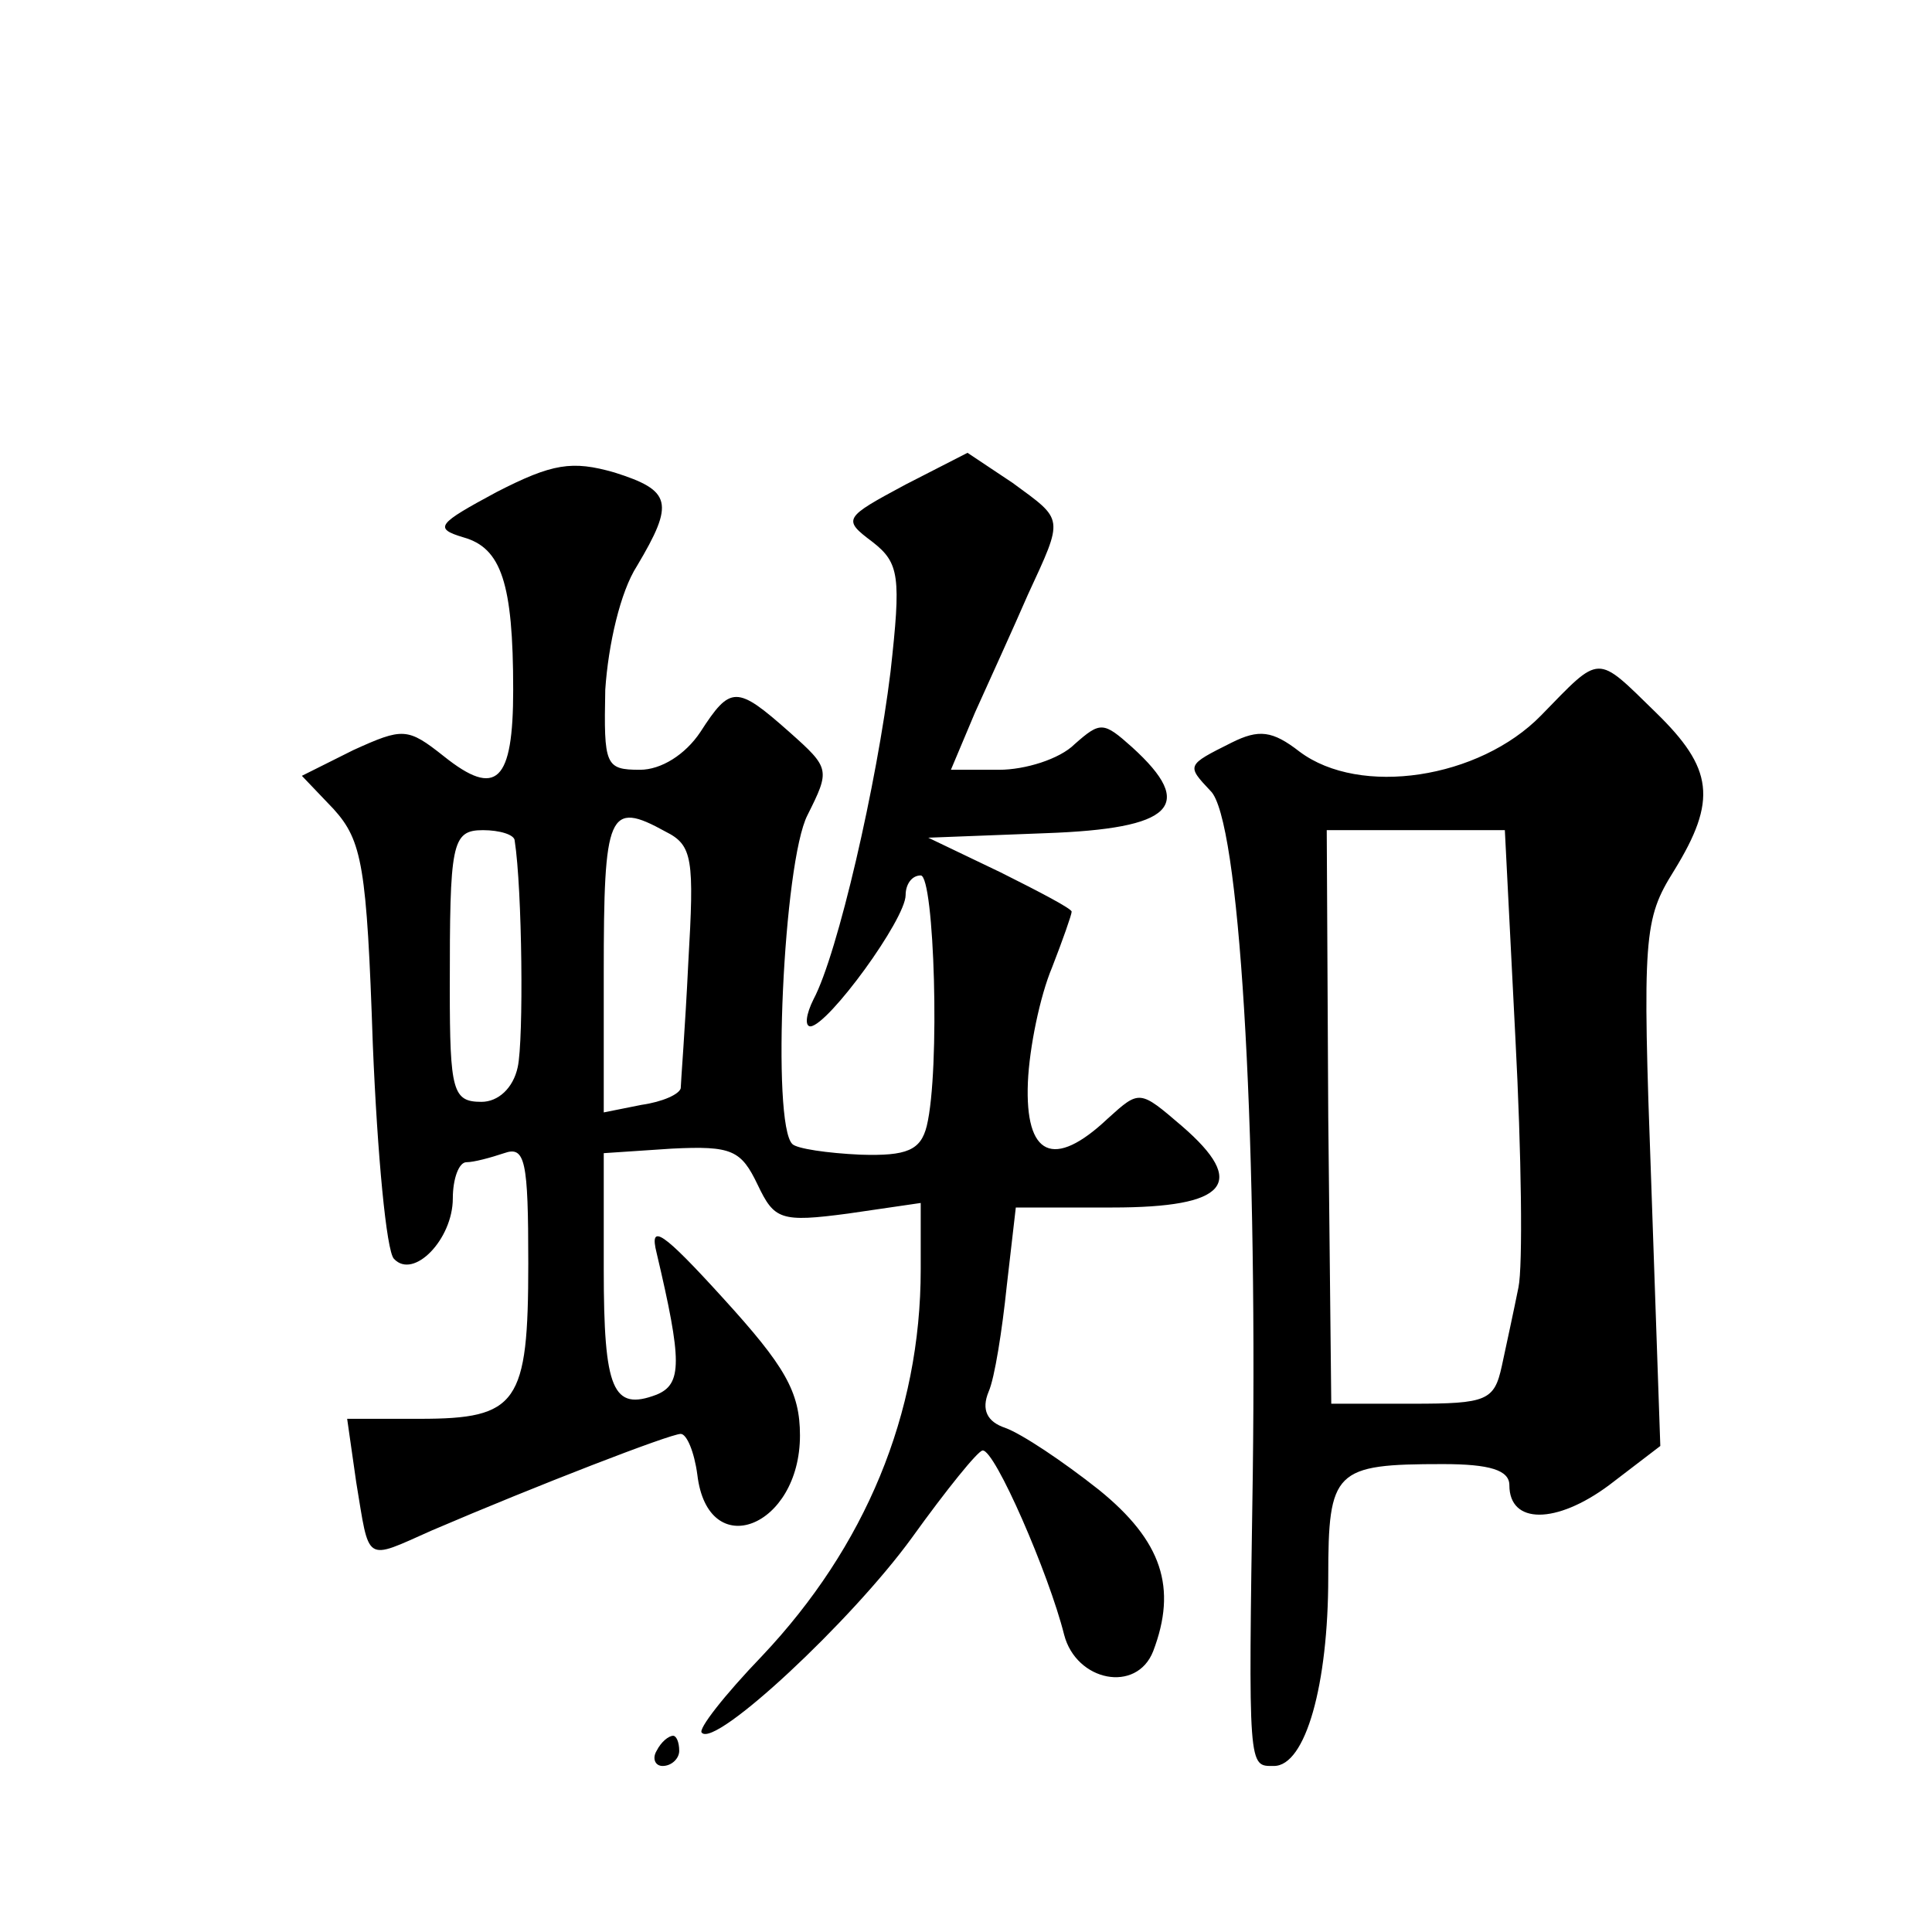
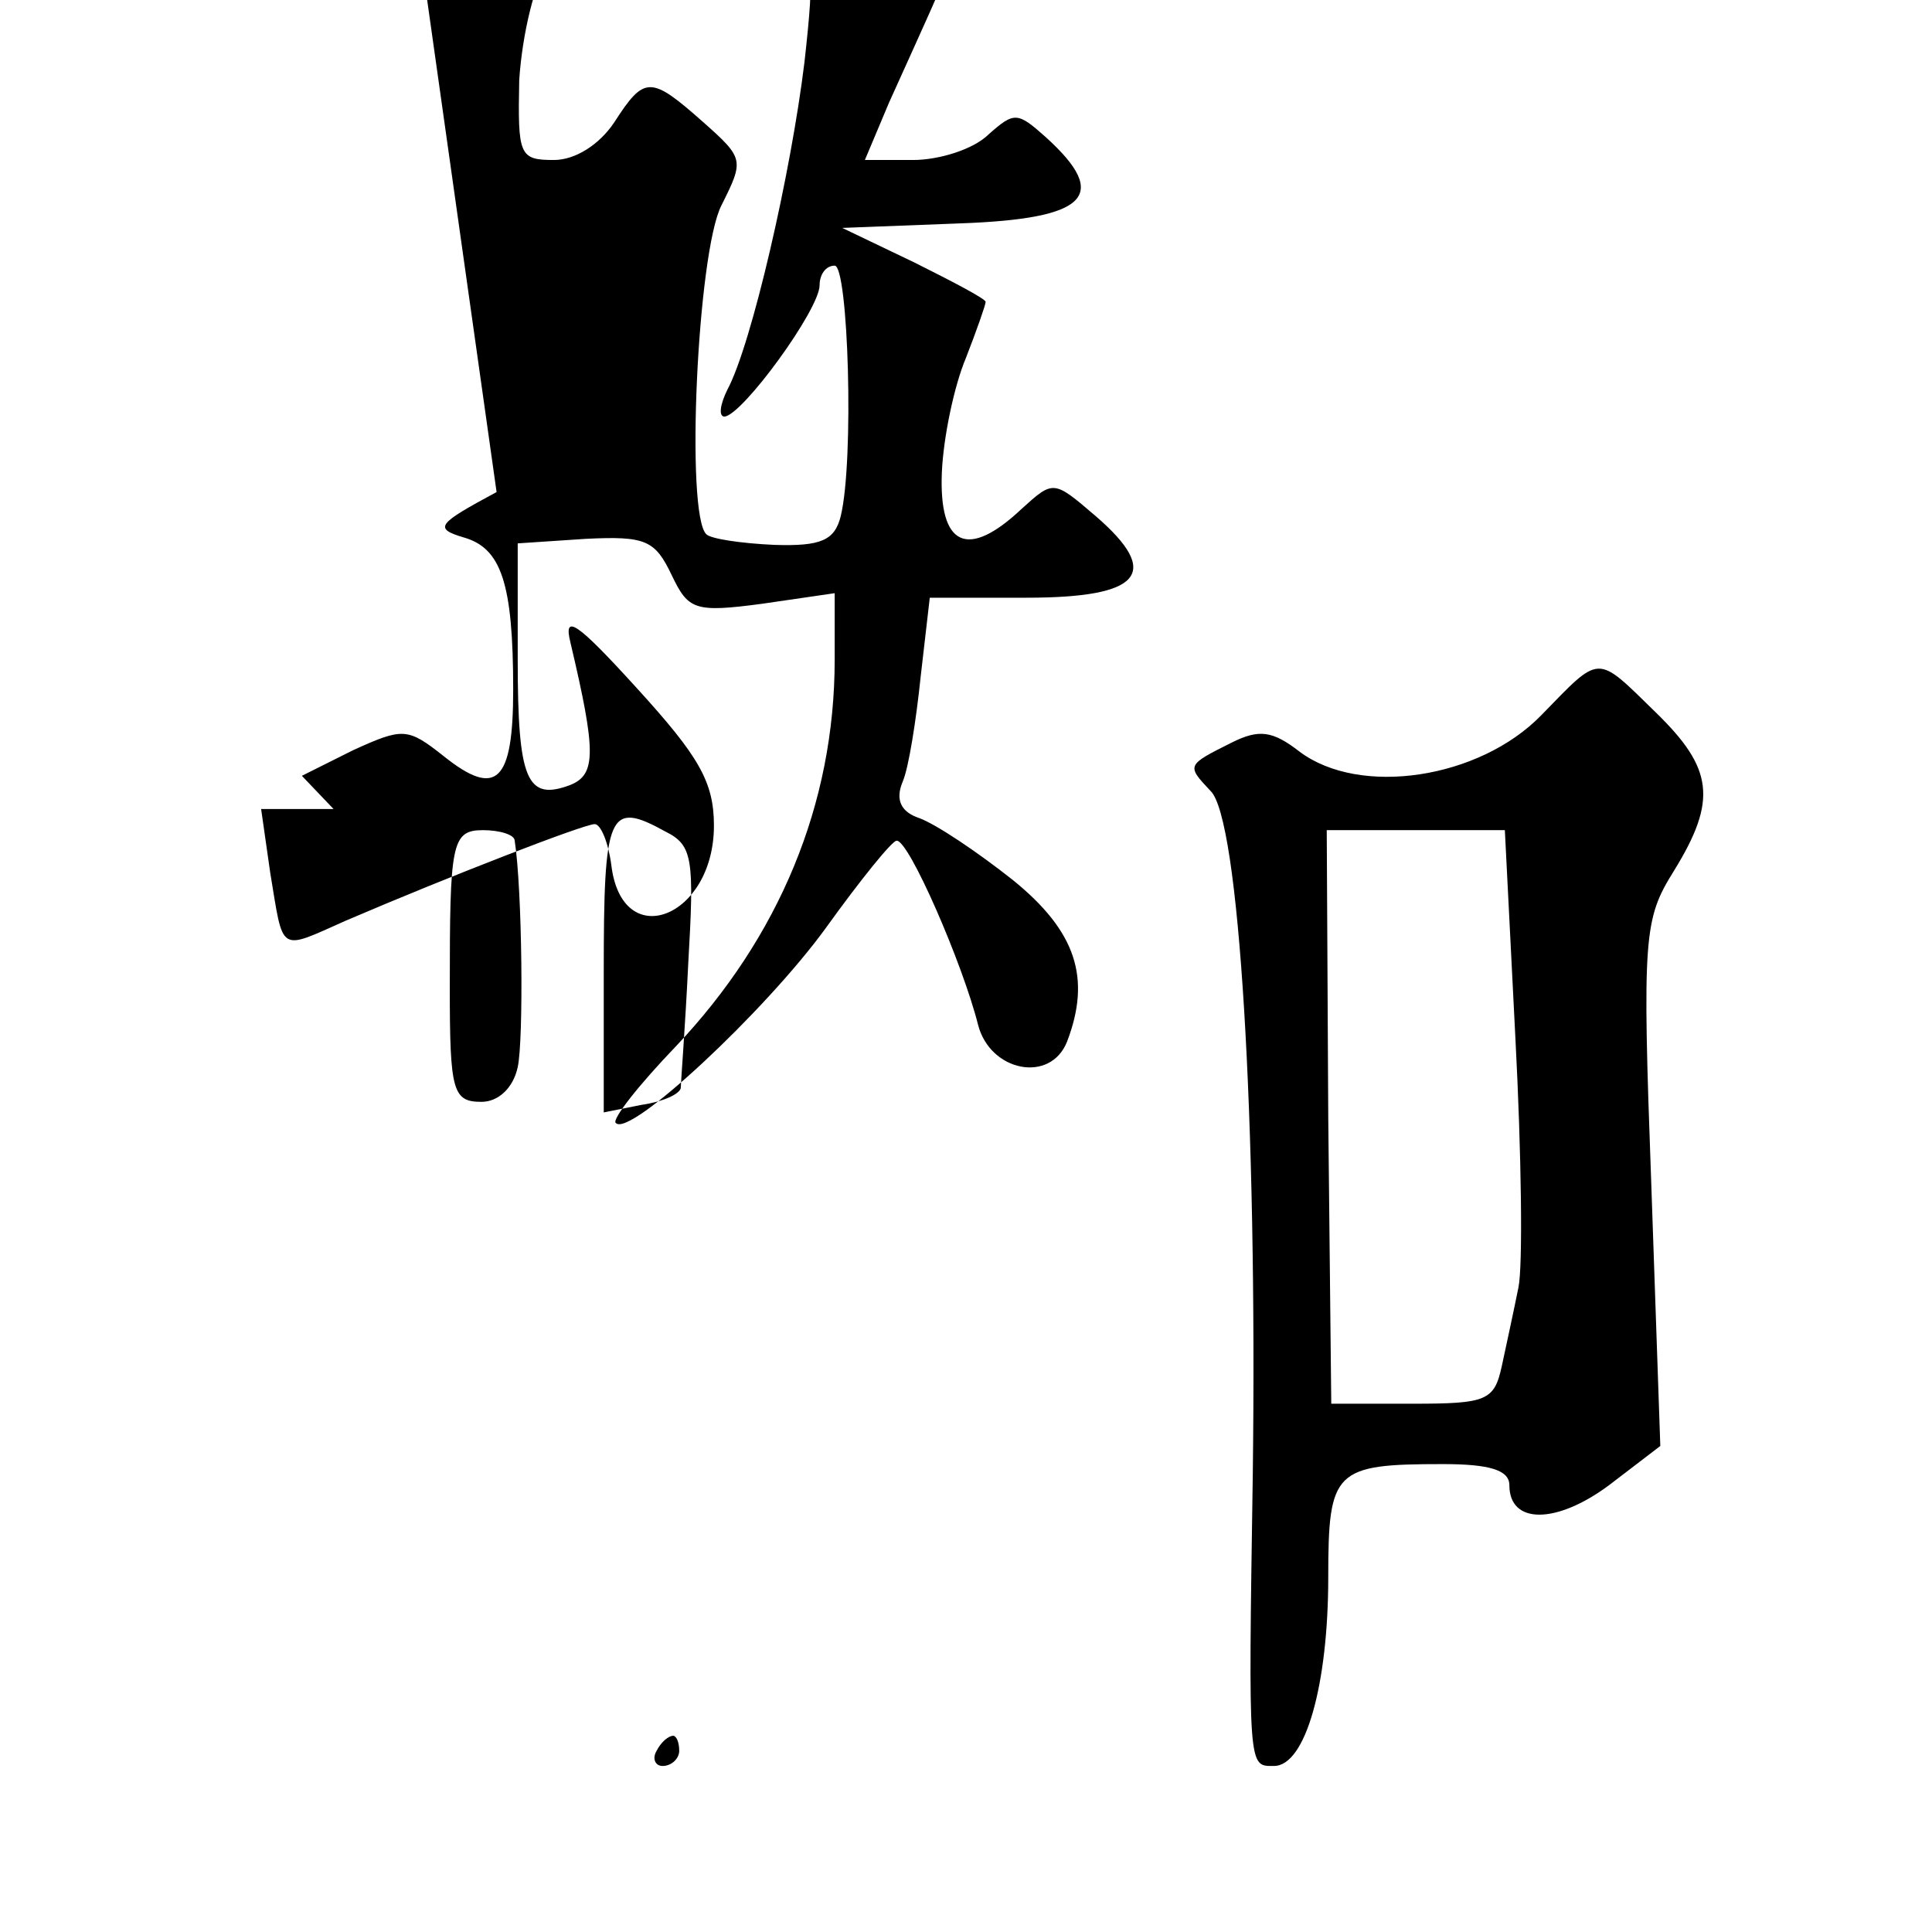
<svg xmlns="http://www.w3.org/2000/svg" version="1.0" width="128pt" height="128pt" viewBox="0 0 128 128" preserveAspectRatio="xMidYMid meet">
  <g transform="translate(0,128) scale(0.1,-0.1)" fill="#0" stroke="none">
-     <path d="M329 954 c-39 -21 -42 -24 -22 -30 25 -7 33 -30 33 -101 0 -61 -11 -72 -46 -44 -24 19 -27 19 -60 4 l-34 -17 21 -22 c19 -21 22 -38 26 -156 3 -73 9 -137 14 -142 13 -14 39 13 39 40 0 13 4 24 9 24 5 0 16 3 25 6 14 5 16 -5 16 -73 0 -93 -7 -103 -72 -103 l-48 0 6 -42 c9 -54 5 -52 50 -32 70 30 158 64 165 64 4 0 9 -12 11 -27 7 -59 68 -35 68 26 0 29 -10 46 -51 91 -40 44 -49 50 -44 30 17 -72 17 -87 0 -94 -29 -11 -35 3 -35 83 l0 77 45 3 c40 2 46 -1 57 -24 11 -23 15 -25 60 -19 l48 7 0 -44 c0 -96 -37 -184 -105 -256 -25 -26 -43 -49 -40 -51 9 -10 99 74 139 129 23 32 44 58 47 58 8 1 44 -82 54 -122 8 -31 48 -39 59 -11 16 42 6 73 -36 107 -24 19 -51 37 -62 41 -12 4 -16 12 -11 24 4 9 9 41 12 70 l6 52 64 0 c76 0 90 16 46 54 -28 24 -28 24 -49 5 -36 -34 -55 -25 -53 24 1 23 8 57 16 76 7 18 13 35 13 37 0 2 -21 13 -47 26 l-48 23 78 3 c84 3 100 18 57 57 -19 17 -21 17 -38 2 -10 -10 -33 -17 -50 -17 l-32 0 16 38 c9 20 25 55 35 78 24 52 24 49 -10 74 l-30 20 -41 -21 c-41 -22 -42 -23 -22 -38 18 -14 19 -23 12 -86 -9 -74 -35 -187 -51 -217 -5 -10 -6 -18 -2 -18 12 1 63 71 63 87 0 7 4 13 10 13 9 0 13 -129 4 -166 -4 -16 -13 -20 -44 -19 -22 1 -42 4 -45 7 -14 13 -6 187 10 218 15 30 15 31 -12 55 -35 31 -39 31 -59 0 -10 -15 -26 -25 -40 -25 -23 0 -24 3 -23 53 2 30 10 65 21 82 25 42 23 50 -15 62 -28 8 -41 6 -78 -13z m112 -225 c18 -9 19 -18 15 -87 -2 -42 -5 -80 -5 -83 -1 -4 -12 -9 -26 -11 l-25 -5 0 92 c0 107 3 115 41 94z m-100 -6 c5 -32 6 -132 2 -150 -3 -14 -13 -23 -24 -23 -19 0 -21 7 -21 75 0 96 1 105 22 105 11 0 21 -3 21 -7z M1021 806 c-41 -42 -120 -54 -160 -24 -18 14 -27 15 -45 6 -30 -15 -30 -15 -14 -32 19 -18 31 -217 28 -453 -3 -197 -3 -193 14 -193 21 0 36 54 36 125 0 71 4 75 76 75 31 0 44 -4 44 -14 0 -26 31 -26 66 0 l34 26 -6 174 c-6 164 -5 175 15 207 29 47 26 68 -12 105 -40 39 -36 39 -76 -2z m-17 -214 c4 -76 5 -151 2 -165 -3 -15 -8 -38 -11 -52 -5 -23 -10 -25 -59 -25 l-54 0 -2 190 -1 190 59 0 59 0 7 -138z M435 120 c-3 -5 -1 -10 4 -10 6 0 11 5 11 10 0 6 -2 10 -4 10 -3 0 -8 -4 -11 -10z" />
+     <path d="M329 954 c-39 -21 -42 -24 -22 -30 25 -7 33 -30 33 -101 0 -61 -11 -72 -46 -44 -24 19 -27 19 -60 4 l-34 -17 21 -22 l-48 0 6 -42 c9 -54 5 -52 50 -32 70 30 158 64 165 64 4 0 9 -12 11 -27 7 -59 68 -35 68 26 0 29 -10 46 -51 91 -40 44 -49 50 -44 30 17 -72 17 -87 0 -94 -29 -11 -35 3 -35 83 l0 77 45 3 c40 2 46 -1 57 -24 11 -23 15 -25 60 -19 l48 7 0 -44 c0 -96 -37 -184 -105 -256 -25 -26 -43 -49 -40 -51 9 -10 99 74 139 129 23 32 44 58 47 58 8 1 44 -82 54 -122 8 -31 48 -39 59 -11 16 42 6 73 -36 107 -24 19 -51 37 -62 41 -12 4 -16 12 -11 24 4 9 9 41 12 70 l6 52 64 0 c76 0 90 16 46 54 -28 24 -28 24 -49 5 -36 -34 -55 -25 -53 24 1 23 8 57 16 76 7 18 13 35 13 37 0 2 -21 13 -47 26 l-48 23 78 3 c84 3 100 18 57 57 -19 17 -21 17 -38 2 -10 -10 -33 -17 -50 -17 l-32 0 16 38 c9 20 25 55 35 78 24 52 24 49 -10 74 l-30 20 -41 -21 c-41 -22 -42 -23 -22 -38 18 -14 19 -23 12 -86 -9 -74 -35 -187 -51 -217 -5 -10 -6 -18 -2 -18 12 1 63 71 63 87 0 7 4 13 10 13 9 0 13 -129 4 -166 -4 -16 -13 -20 -44 -19 -22 1 -42 4 -45 7 -14 13 -6 187 10 218 15 30 15 31 -12 55 -35 31 -39 31 -59 0 -10 -15 -26 -25 -40 -25 -23 0 -24 3 -23 53 2 30 10 65 21 82 25 42 23 50 -15 62 -28 8 -41 6 -78 -13z m112 -225 c18 -9 19 -18 15 -87 -2 -42 -5 -80 -5 -83 -1 -4 -12 -9 -26 -11 l-25 -5 0 92 c0 107 3 115 41 94z m-100 -6 c5 -32 6 -132 2 -150 -3 -14 -13 -23 -24 -23 -19 0 -21 7 -21 75 0 96 1 105 22 105 11 0 21 -3 21 -7z M1021 806 c-41 -42 -120 -54 -160 -24 -18 14 -27 15 -45 6 -30 -15 -30 -15 -14 -32 19 -18 31 -217 28 -453 -3 -197 -3 -193 14 -193 21 0 36 54 36 125 0 71 4 75 76 75 31 0 44 -4 44 -14 0 -26 31 -26 66 0 l34 26 -6 174 c-6 164 -5 175 15 207 29 47 26 68 -12 105 -40 39 -36 39 -76 -2z m-17 -214 c4 -76 5 -151 2 -165 -3 -15 -8 -38 -11 -52 -5 -23 -10 -25 -59 -25 l-54 0 -2 190 -1 190 59 0 59 0 7 -138z M435 120 c-3 -5 -1 -10 4 -10 6 0 11 5 11 10 0 6 -2 10 -4 10 -3 0 -8 -4 -11 -10z" />
  </g>
</svg>